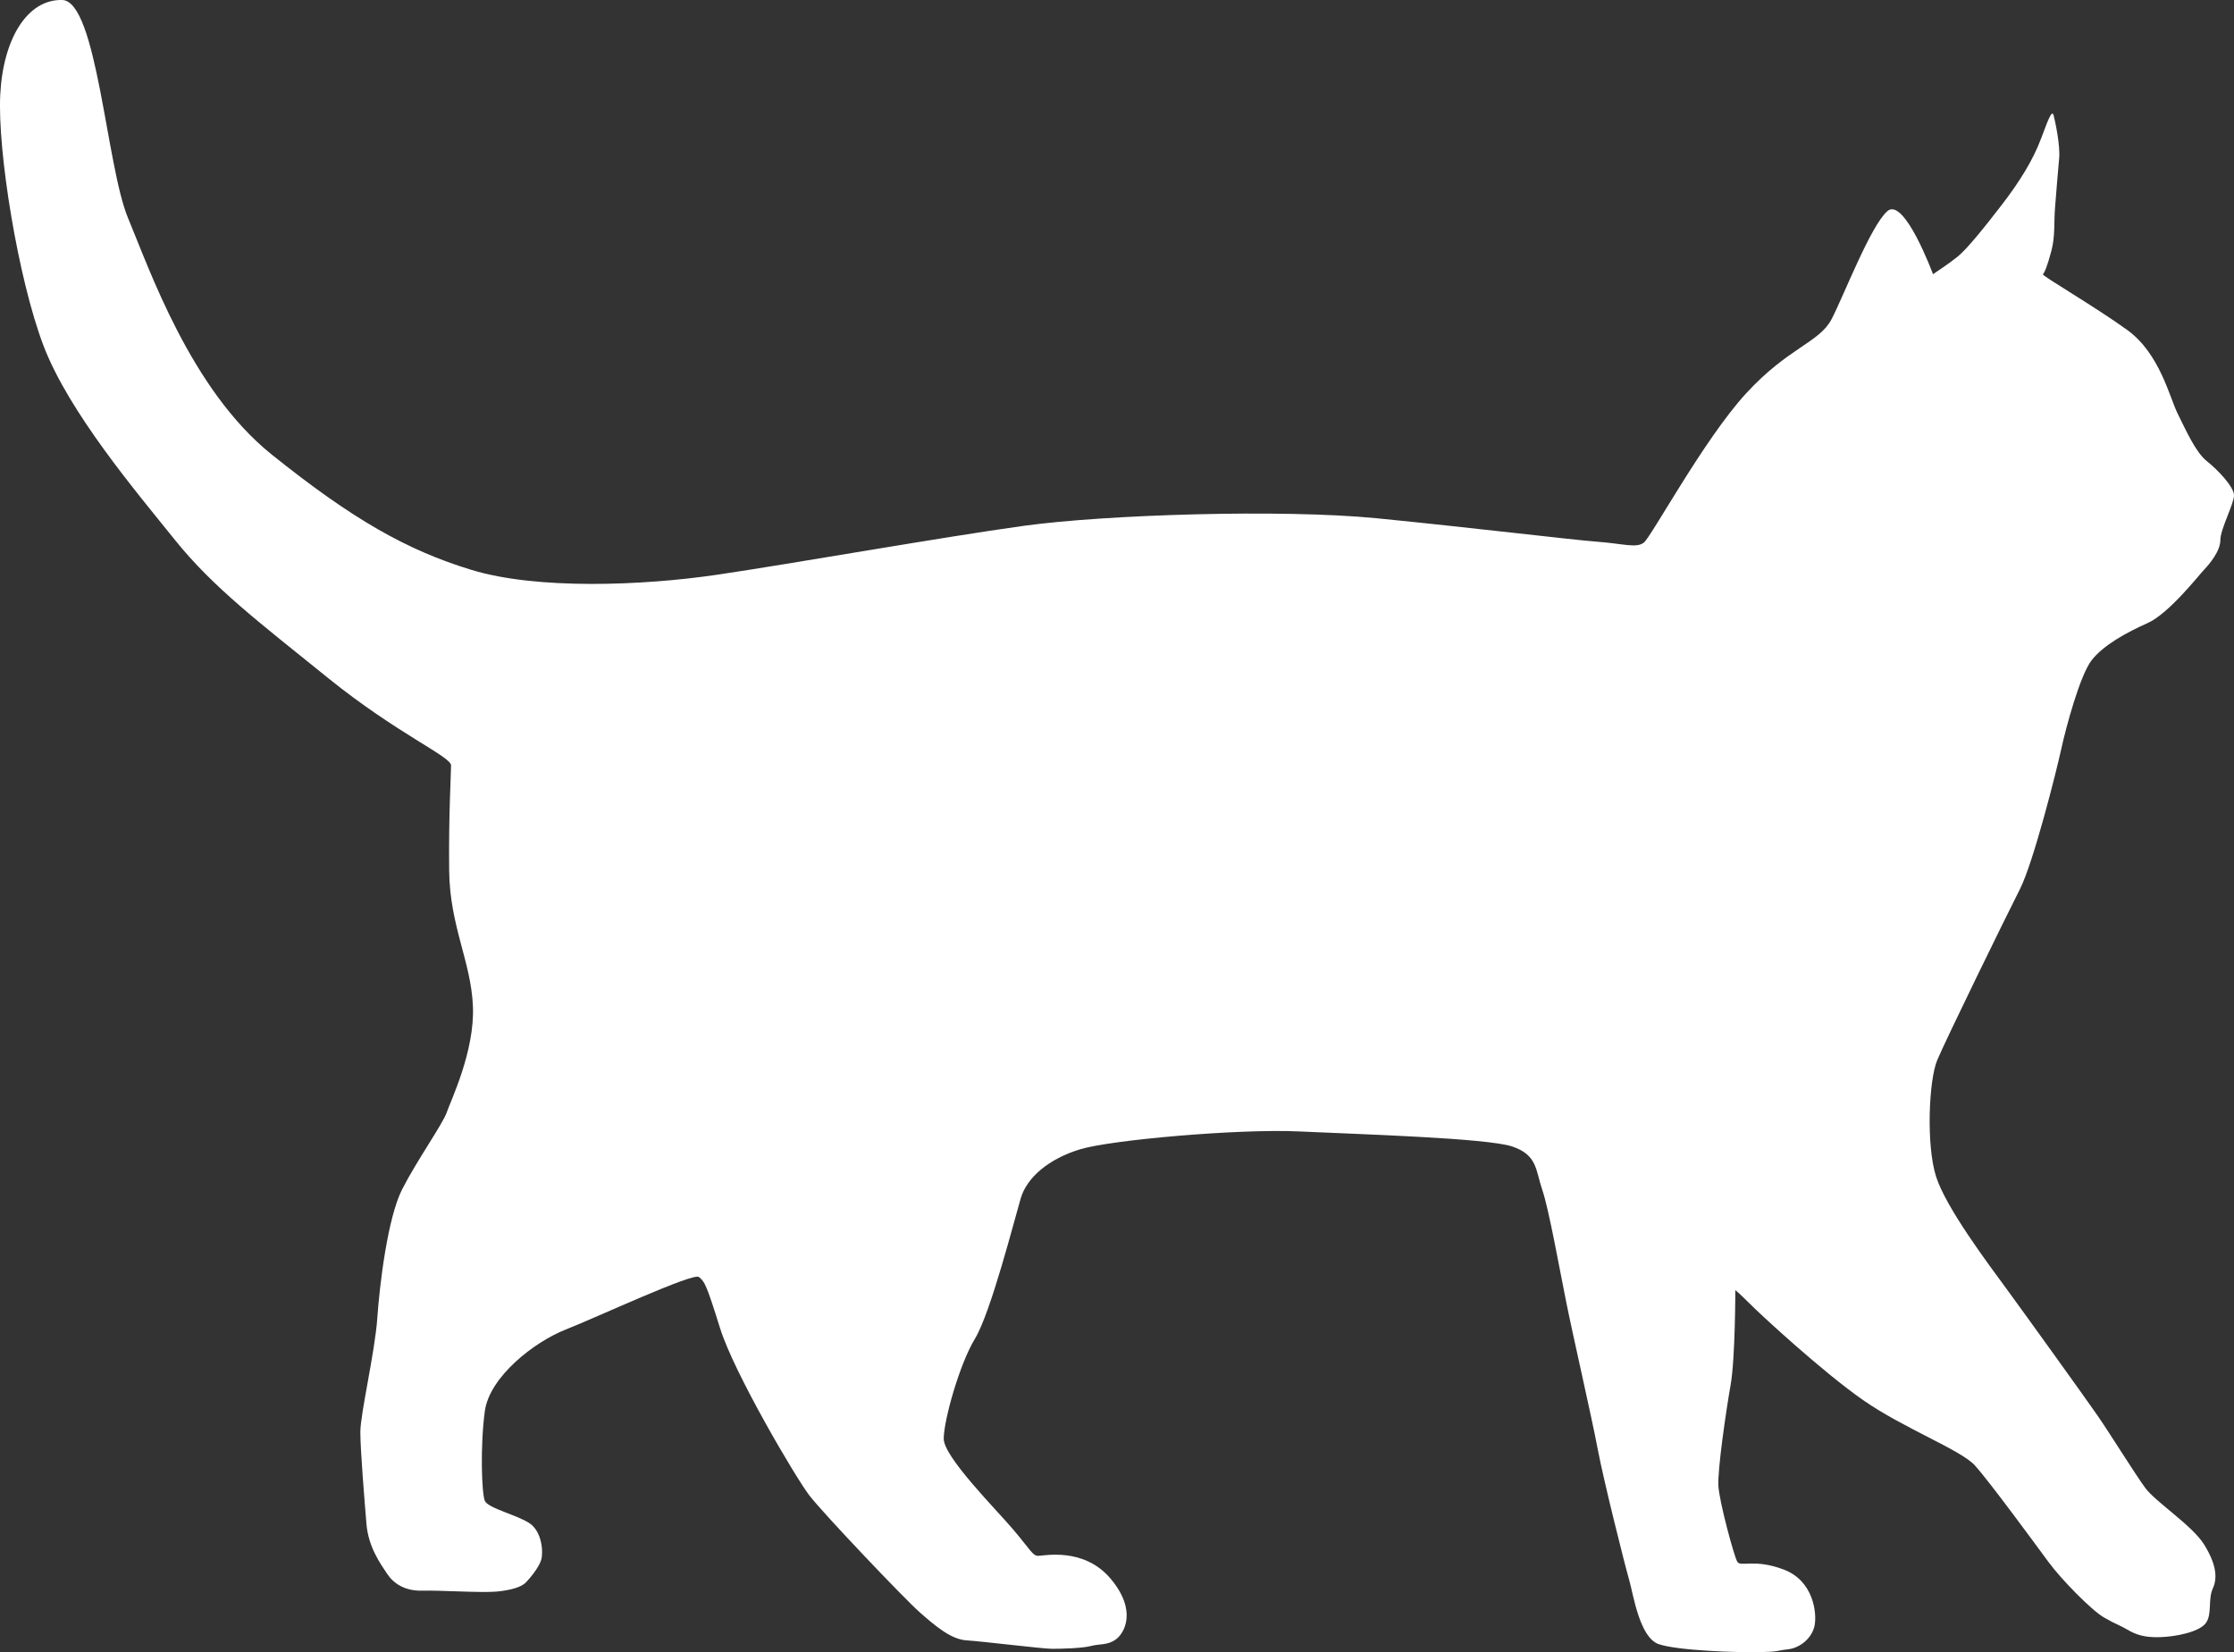
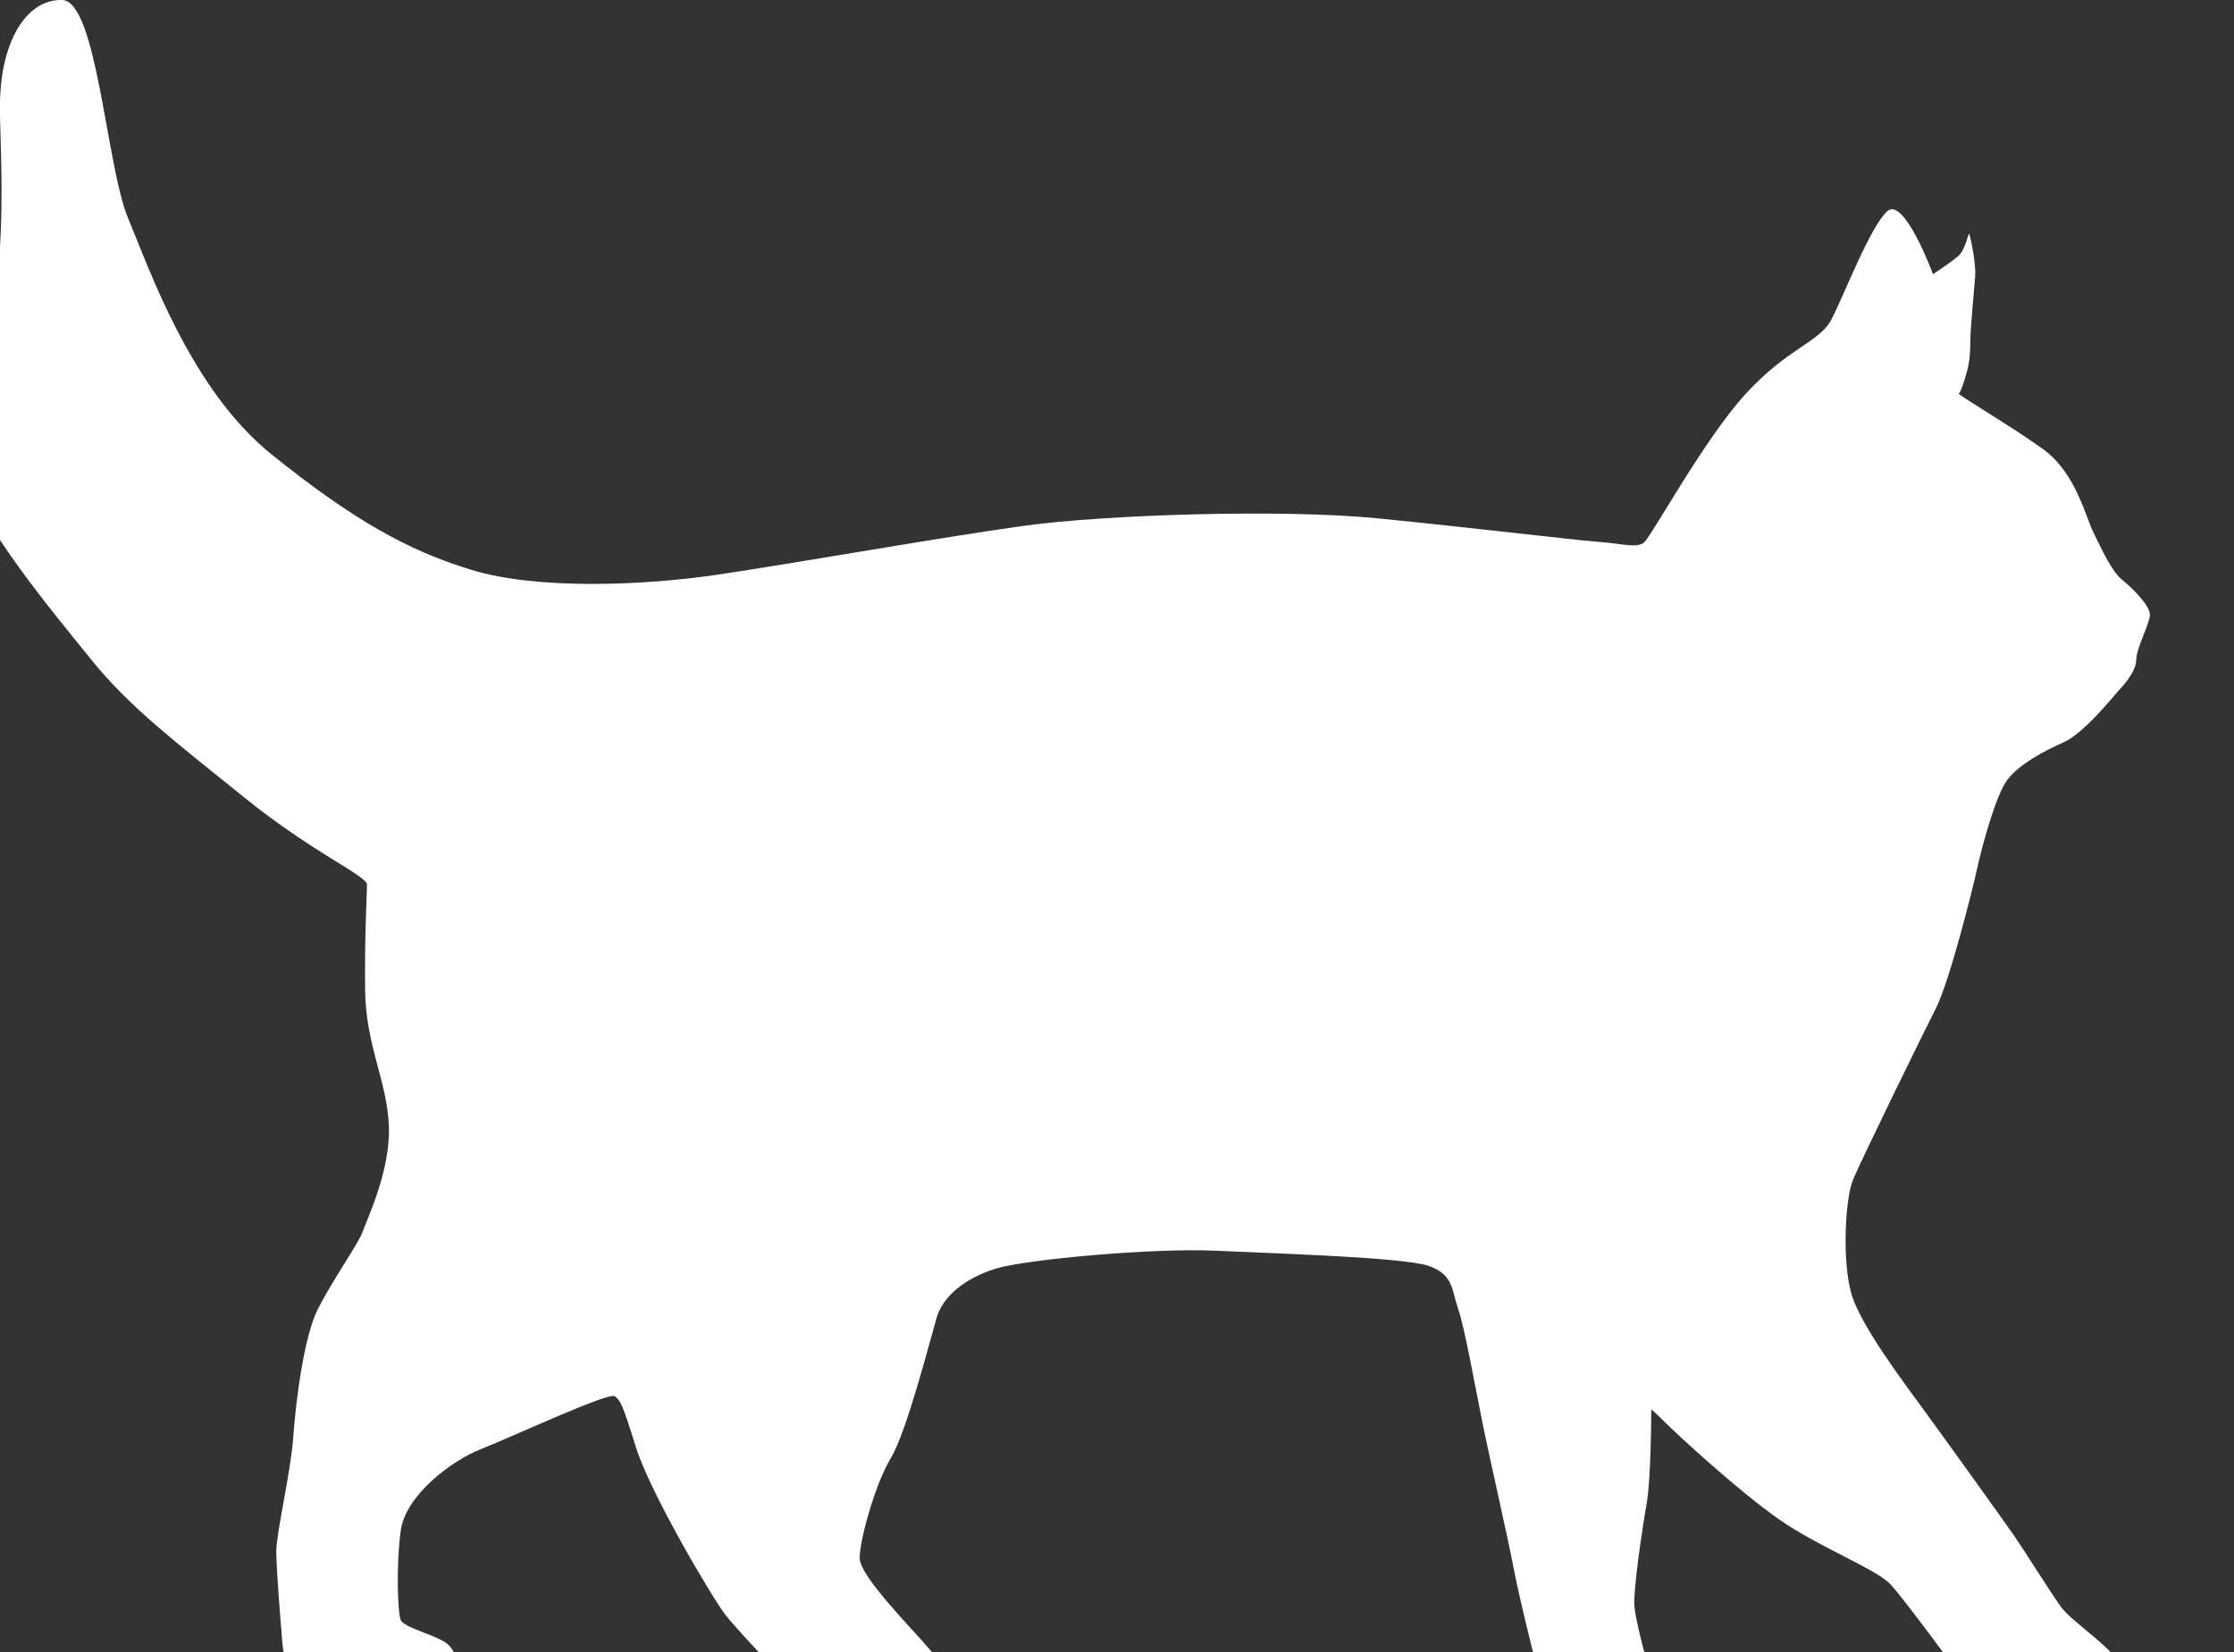
<svg xmlns="http://www.w3.org/2000/svg" viewBox="0 0 460.57 340.69" data-name="Layer 2" id="Layer_2">
  <rect x="0" y="0" width="460.57" height="340.69" fill="#333333" stroke="none" />
  <defs>
    <style>
      .cls-1 {
        fill: #fff;
      }
    </style>
  </defs>
  <g data-name="Layer 2" id="Layer_2-2">
    <g data-name="Layer 1-2" id="Layer_1-2">
-       <path d="M398.51,56.54s3.1-2.03,5.03-3.58c1.94-1.55,5.52-6,9.1-10.65,3.58-4.65,6.49-9.2,8.23-13.94s2.23-5.61,2.52-4.55c.29,1.06,1.39,6.2,1.13,8.84-.26,2.65-.58,6.97-.84,10.07s.06,5.94-.77,9.04-1.42,4.52-1.74,4.78c-.32.26,10.75,6.68,17.43,11.52,6.68,4.84,8.71,13.94,10.36,17.23s3.68,7.94,6,9.78,5.61,5.32,5.61,7.07-2.81,6.94-2.81,9.2-2.19,4.9-3.36,6.13-7.29,9.07-11.65,11c-4.36,1.94-9.1,4.55-11.52,7.65-2.42,3.1-5.32,13.94-6.29,18.39s-5.71,23.33-8.52,28.85-15.3,31.07-17.04,35.24c-1.74,4.16-2.29,17.55-.23,24.01,2.07,6.45,10.71,17.94,14.59,23.23,3.87,5.29,16.13,22.33,18.72,26.07,2.58,3.74,7.68,11.97,9.81,14.88,2.13,2.9,9.68,7.74,12.1,11.62,2.42,3.87,2.9,6.78,1.84,9.1s-.1,5.32-1.45,7.16c-1.36,1.84-6.2,2.81-9.49,2.9-3.29.1-5.03-.58-6.68-1.55s-2.32-1.06-4.84-2.52c-2.52-1.45-8.71-7.74-11.42-11.42s-12.29-16.75-15.2-19.94c-2.9-3.19-14.71-7.65-23.04-13.46-8.33-5.81-21.01-17.52-23.33-19.85s-3-2.81-3-2.81c0,0,0,14.04-.97,19.55-.97,5.52-2.71,17.52-2.52,20.81s3.19,14.33,3.87,15.59,3.39-.68,9.58,1.65,6.87,9,6.39,11.52c-.48,2.52-2.9,4.65-5.52,4.94-2.61.29-1.55.48-5.81.58-4.26.1-16.84-.29-20.81-1.65s-5.23-10.26-6.1-13.26-5.23-20.33-6.49-27.01c-1.26-6.68-5.03-23.04-6.49-30.3s-3.58-19.17-4.94-23.14c-1.36-3.97-.97-7.16-6.2-8.91-5.23-1.74-31.56-2.52-43.95-3.1-12.39-.58-38.72,1.74-45.11,3.68-6.39,1.94-10.97,5.74-12.26,10.13s-6.2,23.62-9.42,28.91-6.45,16.91-6.45,20.65,10.71,14.46,14.33,18.72c3.61,4.26,4,5.42,5.16,5.42s9.42-1.84,14.94,4.74,2.81,11.23,1.06,12.49c-1.74,1.26-3.29.87-5.13,1.36-1.84.48-6.1.58-8.03.58s-14.42-1.55-17.62-1.74-6.49-3-9.68-5.81-19.94-20.43-22.75-24.1c-2.81-3.68-15.49-25.17-18.39-34.46-2.9-9.29-3.19-9.58-4.36-10.55-1.16-.97-21.1,8.33-27.49,10.84-6.39,2.52-15.68,9.68-16.65,16.84s-.65,16.91,0,18.46,6.78,2.94,9.29,4.68c2.52,1.74,2.81,6,2.32,7.55-.48,1.55-2.32,3.78-3.19,4.65s-2.9,1.55-6,1.84-11.71-.29-15.3-.19c-3.58.1-5.91-1.45-7.26-3.48-1.36-2.03-3.87-5.52-4.26-10.26-.39-4.74-1.26-15.2-1.26-18.97s3-16.46,3.49-23.43c.48-6.97,2.13-20.72,5.13-26.62s8.42-13.55,9.2-15.88c.77-2.32,5.78-12.55,5.39-21.85-.39-9.29-4.78-16.52-4.9-28.01s.39-19.88.39-21.68-11.23-6.58-25.36-18.01c-14.13-11.42-23.62-18.59-31.56-28.46-7.94-9.87-21.88-26.33-27.11-40.08C3.73,57.51-.53,31.18.05,19.56.63,7.94,5.67-.19,12.83,0s9.1,34.27,13.55,44.92c4.45,10.65,12.97,35.43,29.62,48.79,16.65,13.36,27.88,19.75,41.24,23.81,13.36,4.07,35.04,3.29,50.73.97,15.68-2.32,46.27-7.74,63.12-10.07,16.84-2.32,53.24-3.48,72.8-1.55s40.27,4.45,45.5,4.84,7.94,1.36,9.49.19c1.55-1.16,12.39-21.3,21.1-30.78,8.71-9.49,15.1-10.46,17.62-15.3,2.52-4.84,8-19.17,11.49-22.27,3.49-3.1,9.42,12.97,9.42,12.97v.02Z" class="cls-1" />
+       <path d="M398.51,56.54s3.1-2.03,5.03-3.58s2.23-5.61,2.52-4.55c.29,1.06,1.39,6.2,1.13,8.84-.26,2.65-.58,6.97-.84,10.07s.06,5.94-.77,9.04-1.42,4.52-1.74,4.78c-.32.26,10.75,6.68,17.43,11.52,6.68,4.84,8.71,13.94,10.36,17.23s3.68,7.94,6,9.78,5.61,5.32,5.61,7.07-2.81,6.94-2.81,9.2-2.19,4.9-3.36,6.13-7.29,9.07-11.65,11c-4.36,1.94-9.1,4.55-11.52,7.65-2.42,3.1-5.32,13.94-6.29,18.39s-5.71,23.33-8.52,28.85-15.3,31.07-17.04,35.24c-1.74,4.16-2.29,17.55-.23,24.01,2.07,6.45,10.71,17.94,14.59,23.23,3.87,5.29,16.13,22.33,18.72,26.07,2.58,3.74,7.68,11.97,9.81,14.88,2.13,2.9,9.68,7.74,12.1,11.62,2.42,3.87,2.9,6.78,1.84,9.1s-.1,5.32-1.45,7.16c-1.36,1.84-6.2,2.81-9.49,2.9-3.29.1-5.03-.58-6.68-1.55s-2.32-1.06-4.84-2.52c-2.52-1.45-8.71-7.74-11.42-11.42s-12.29-16.75-15.2-19.94c-2.9-3.19-14.71-7.65-23.04-13.46-8.33-5.81-21.01-17.52-23.33-19.85s-3-2.81-3-2.81c0,0,0,14.04-.97,19.55-.97,5.52-2.71,17.52-2.52,20.81s3.19,14.33,3.87,15.59,3.39-.68,9.58,1.65,6.87,9,6.39,11.52c-.48,2.52-2.9,4.65-5.52,4.94-2.61.29-1.55.48-5.81.58-4.26.1-16.84-.29-20.81-1.65s-5.23-10.26-6.1-13.26-5.23-20.33-6.49-27.01c-1.26-6.68-5.03-23.04-6.49-30.3s-3.58-19.17-4.94-23.14c-1.36-3.97-.97-7.16-6.2-8.91-5.23-1.74-31.56-2.52-43.95-3.1-12.39-.58-38.72,1.74-45.11,3.68-6.39,1.94-10.97,5.74-12.26,10.13s-6.2,23.62-9.42,28.91-6.45,16.91-6.45,20.65,10.71,14.46,14.33,18.72c3.61,4.26,4,5.42,5.16,5.42s9.42-1.84,14.94,4.74,2.81,11.23,1.06,12.49c-1.74,1.26-3.29.87-5.13,1.36-1.84.48-6.1.58-8.03.58s-14.42-1.55-17.62-1.74-6.49-3-9.68-5.81-19.94-20.43-22.75-24.1c-2.81-3.68-15.49-25.17-18.39-34.46-2.9-9.29-3.19-9.58-4.36-10.55-1.16-.97-21.1,8.33-27.49,10.84-6.39,2.52-15.68,9.68-16.65,16.84s-.65,16.91,0,18.46,6.78,2.94,9.29,4.68c2.52,1.74,2.81,6,2.32,7.55-.48,1.55-2.32,3.78-3.19,4.65s-2.9,1.55-6,1.84-11.71-.29-15.3-.19c-3.58.1-5.91-1.45-7.26-3.48-1.36-2.03-3.87-5.52-4.26-10.26-.39-4.74-1.26-15.2-1.26-18.97s3-16.46,3.49-23.43c.48-6.97,2.13-20.72,5.13-26.62s8.42-13.55,9.2-15.88c.77-2.32,5.78-12.55,5.39-21.85-.39-9.29-4.78-16.52-4.9-28.01s.39-19.88.39-21.68-11.23-6.58-25.36-18.01c-14.13-11.42-23.62-18.59-31.56-28.46-7.94-9.87-21.88-26.33-27.11-40.08C3.73,57.51-.53,31.18.05,19.56.63,7.94,5.67-.19,12.83,0s9.1,34.27,13.55,44.92c4.45,10.65,12.97,35.43,29.62,48.79,16.65,13.36,27.88,19.75,41.24,23.81,13.36,4.07,35.04,3.29,50.73.97,15.68-2.32,46.27-7.74,63.12-10.07,16.84-2.32,53.24-3.48,72.8-1.55s40.27,4.45,45.5,4.84,7.94,1.36,9.49.19c1.55-1.16,12.39-21.3,21.1-30.78,8.71-9.49,15.1-10.46,17.62-15.3,2.52-4.84,8-19.17,11.49-22.27,3.49-3.1,9.42,12.97,9.42,12.97v.02Z" class="cls-1" />
    </g>
  </g>
</svg>